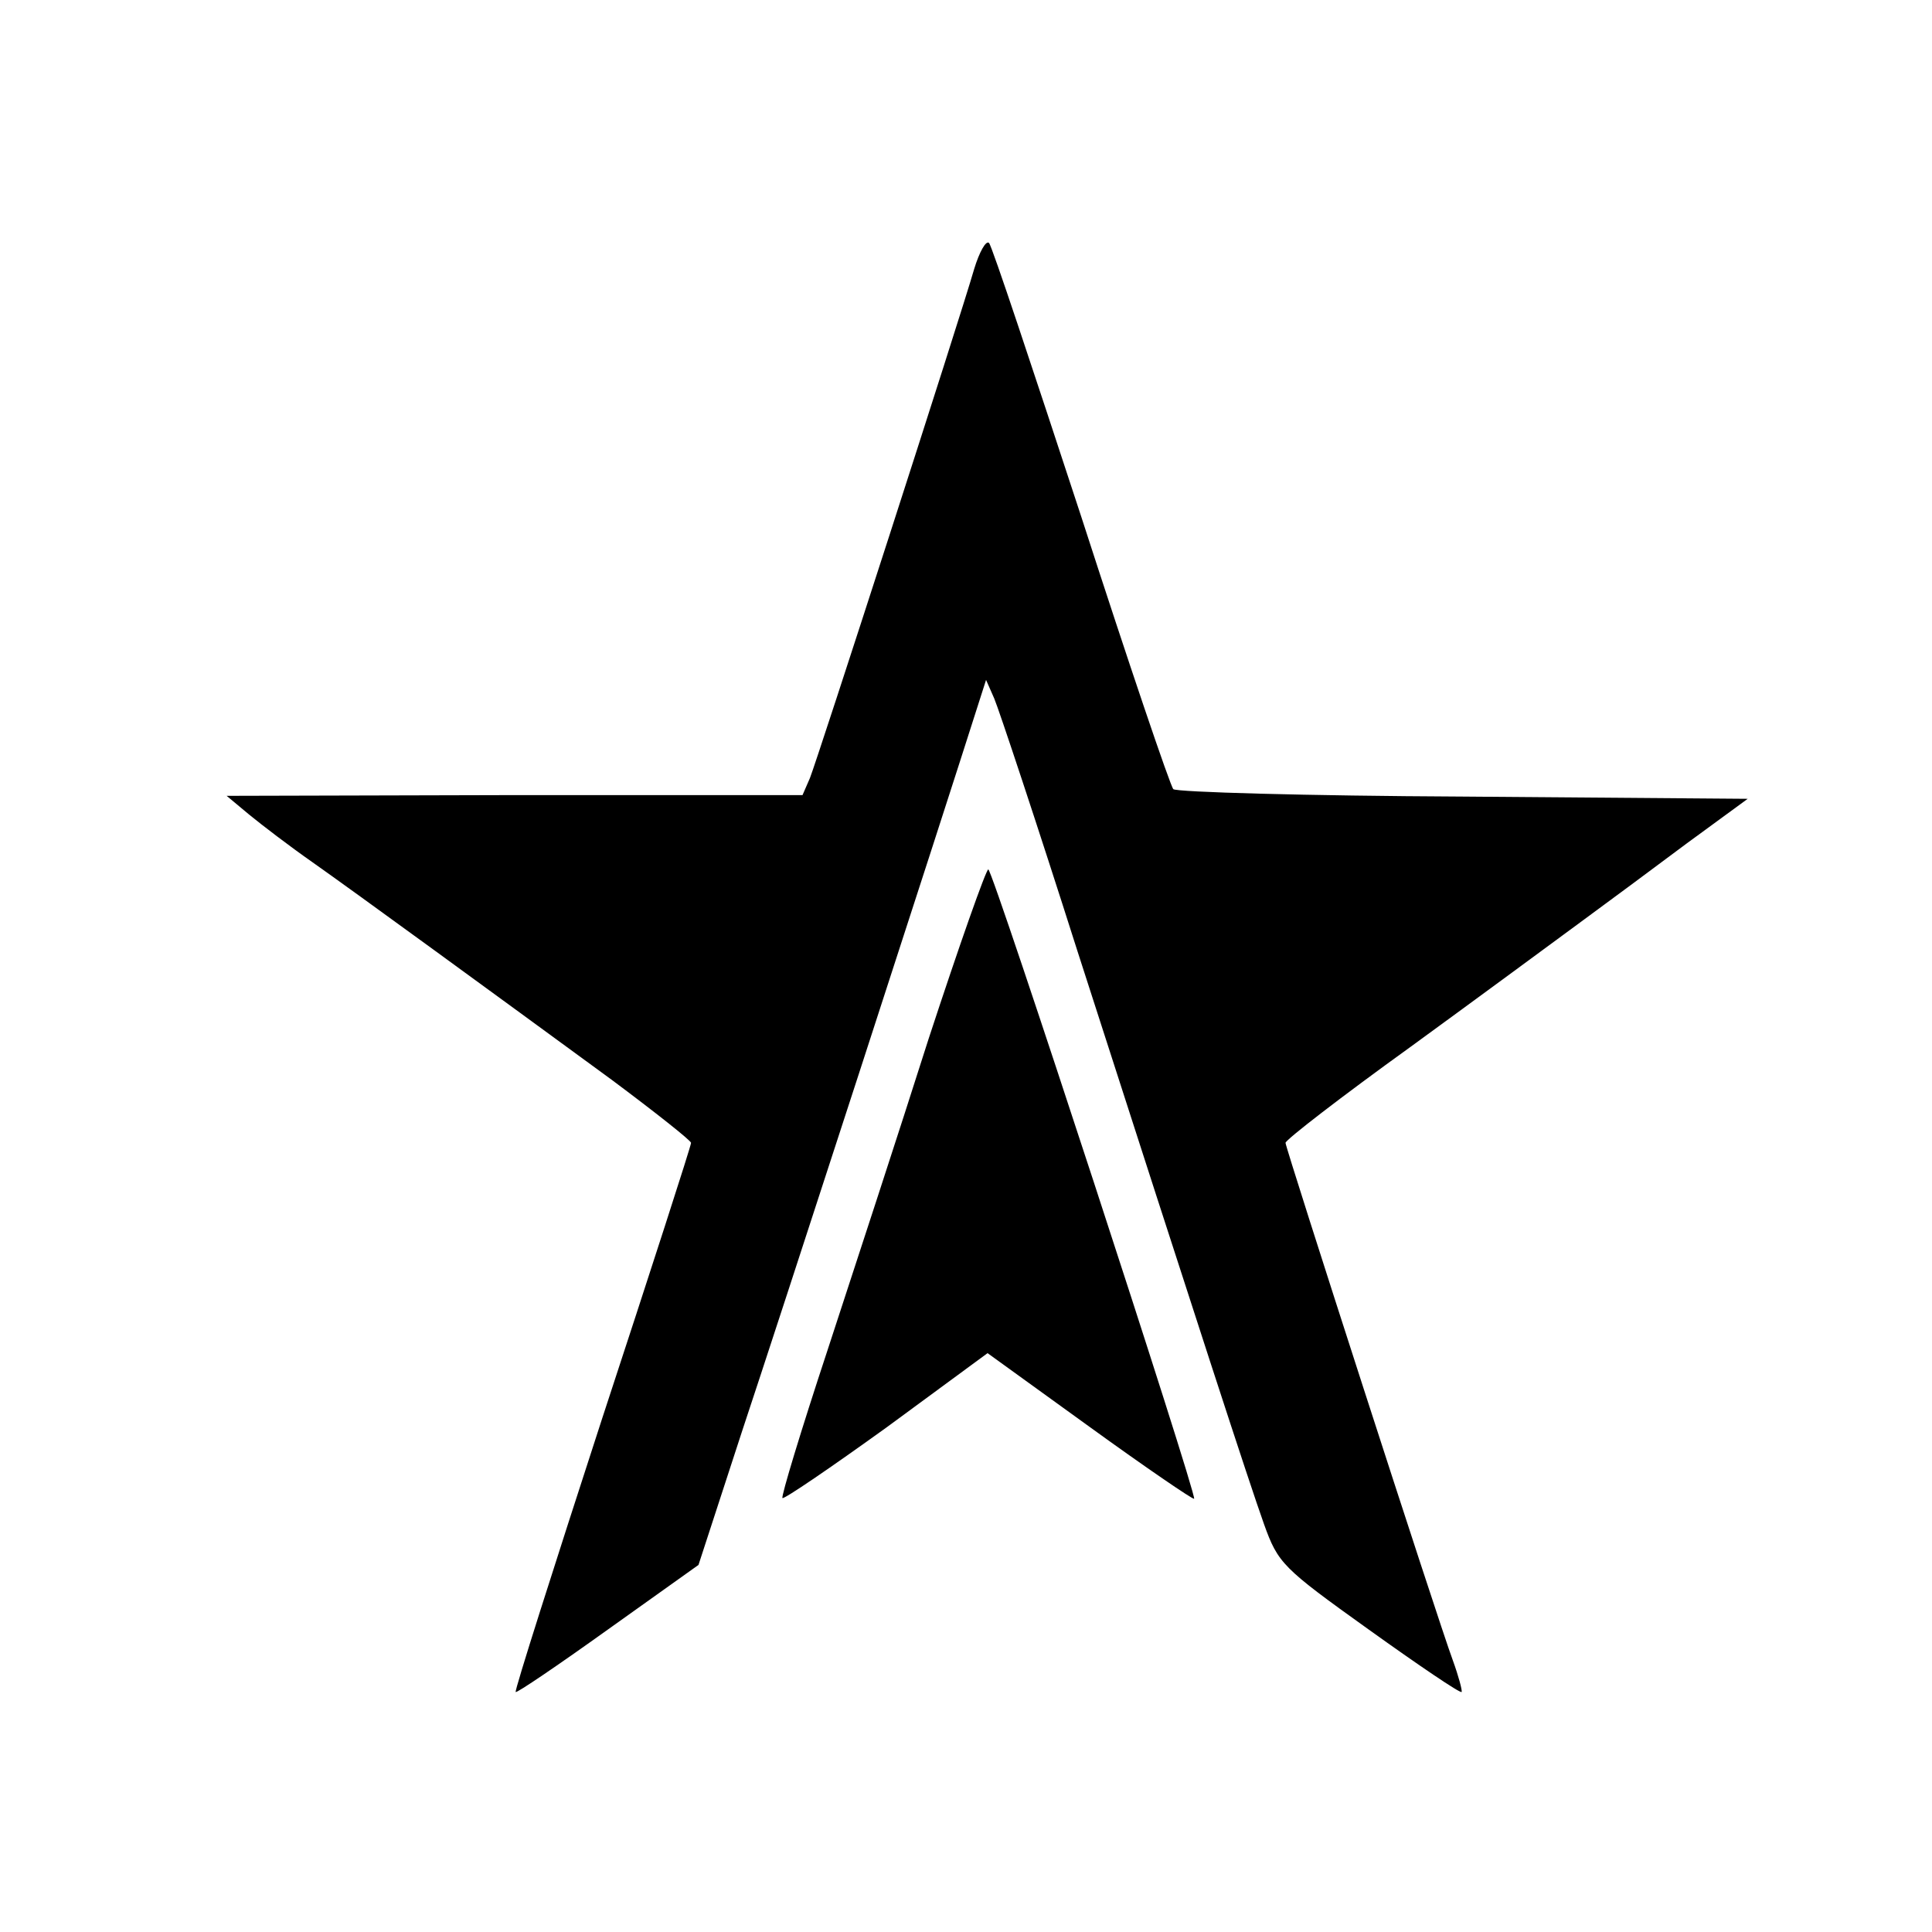
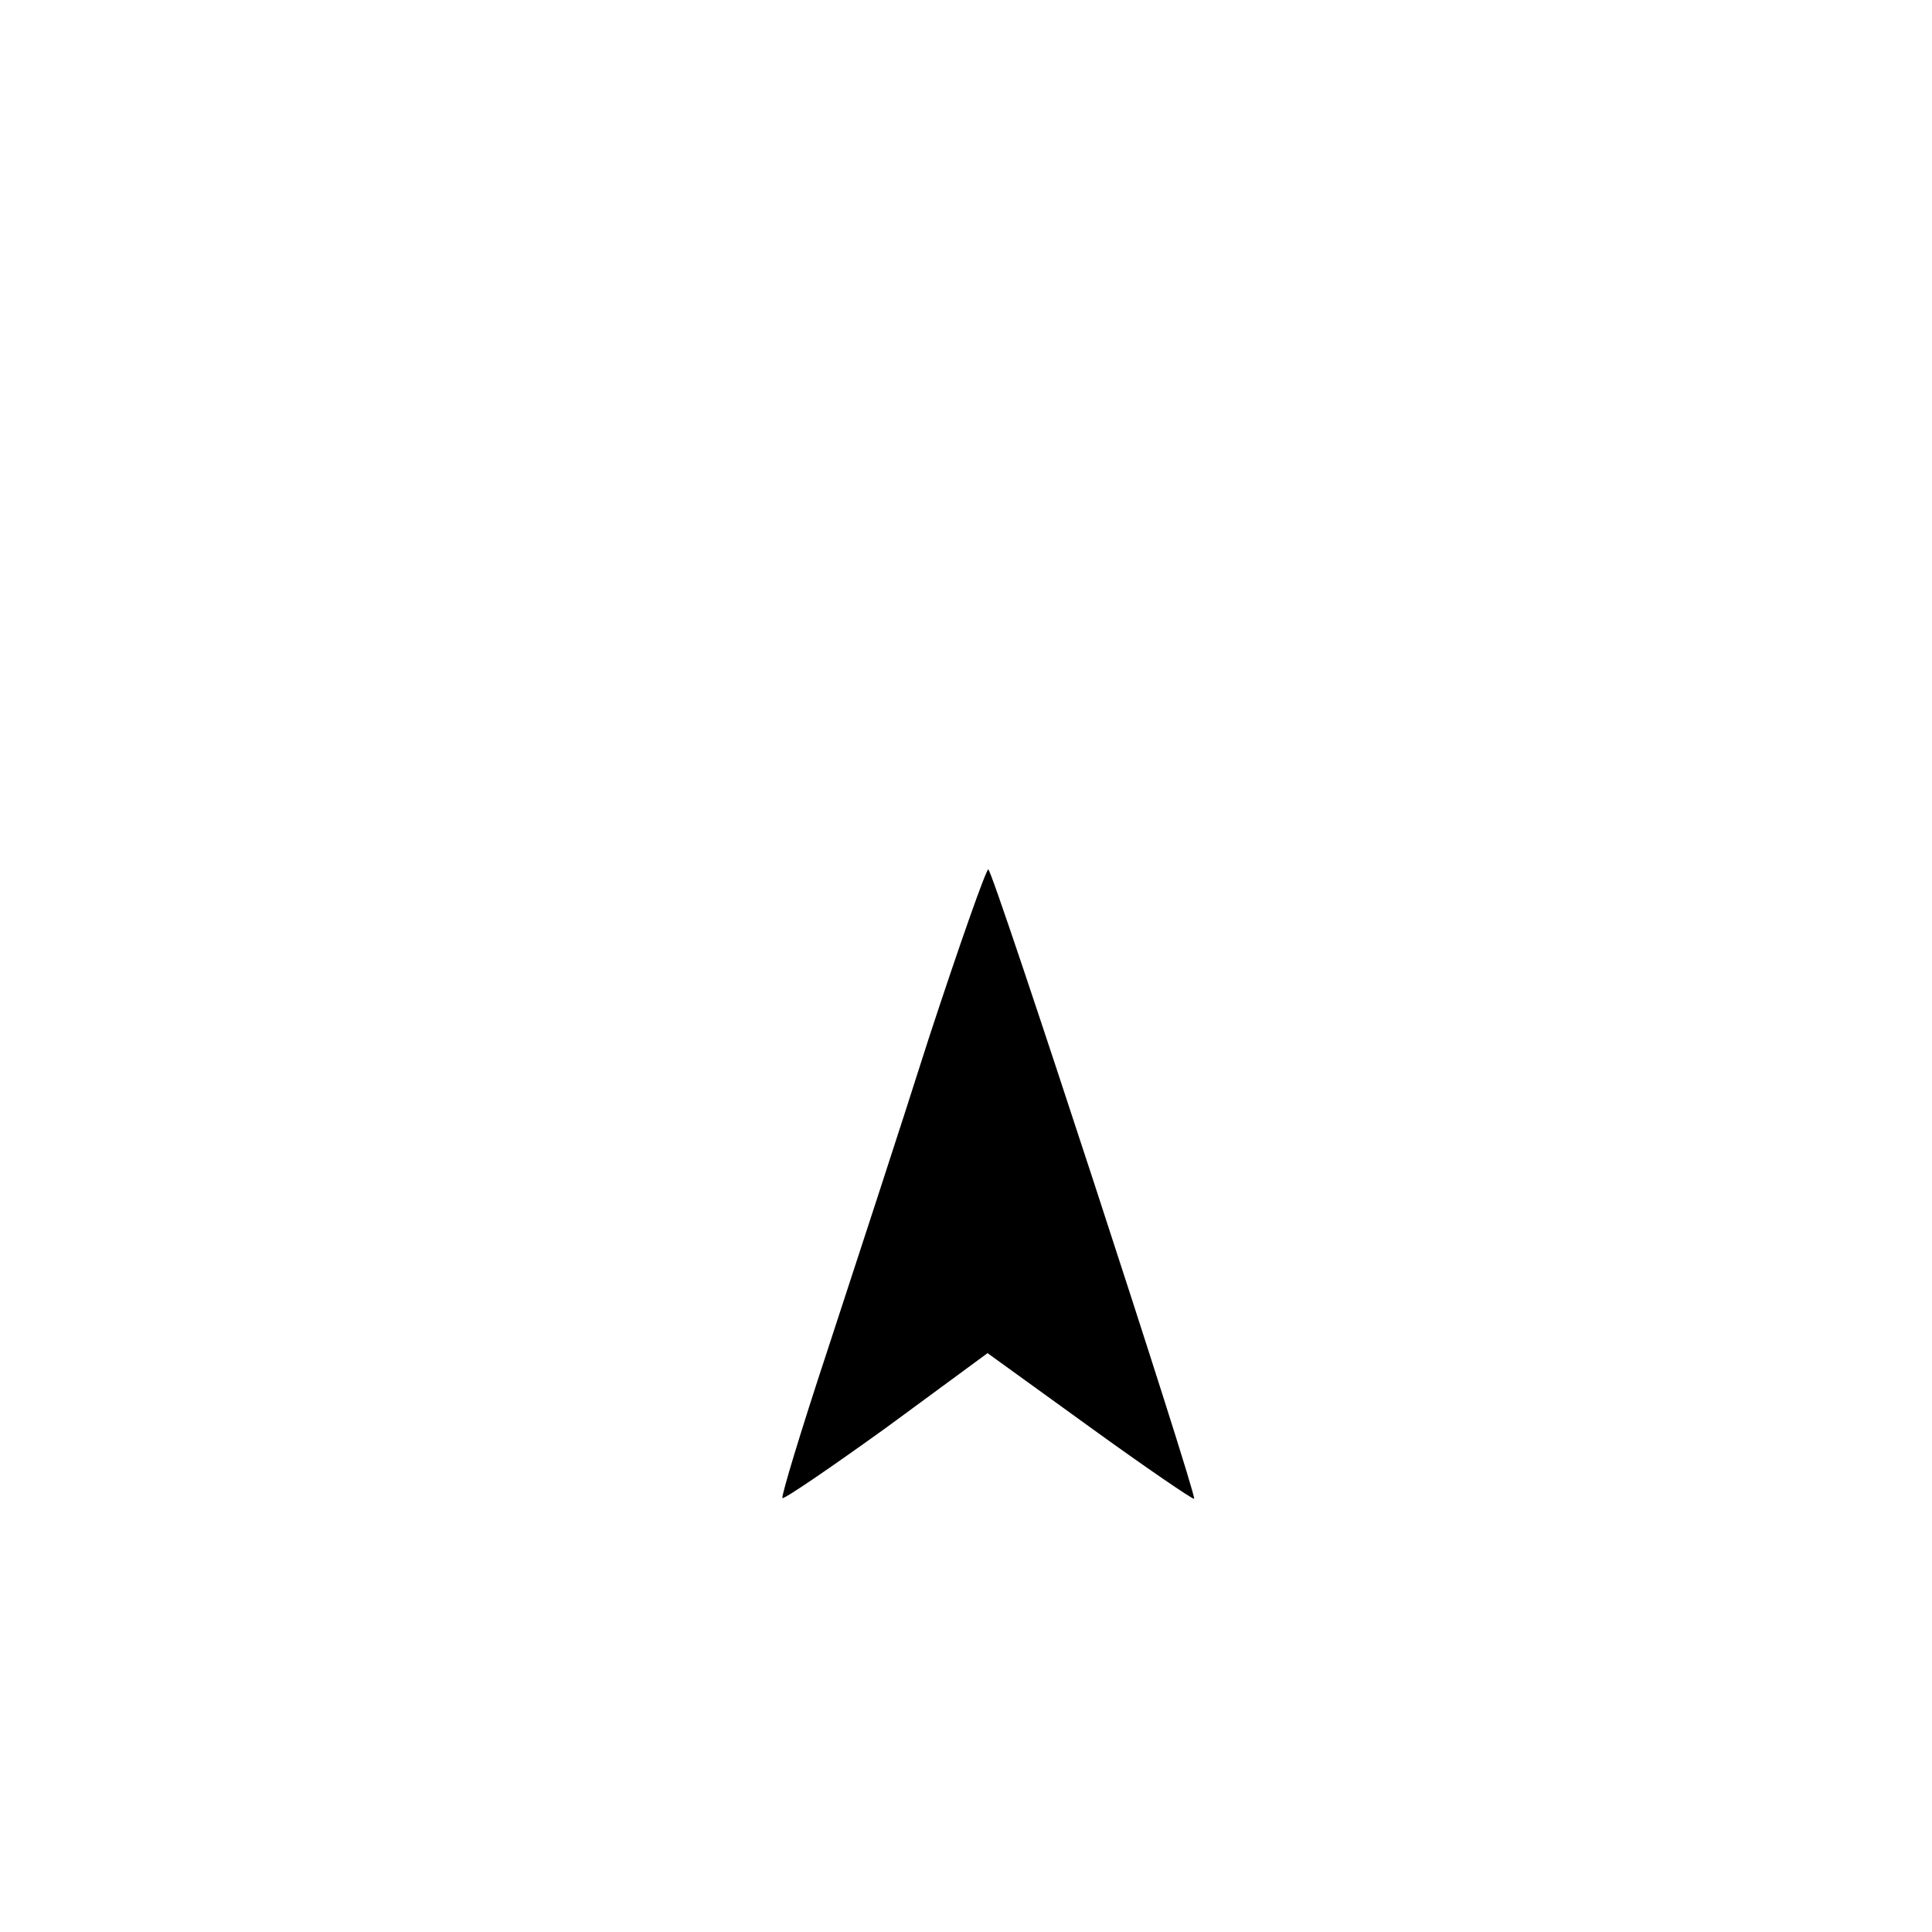
<svg xmlns="http://www.w3.org/2000/svg" version="1.0" width="260pt" height="260pt" viewBox="0 0 260 260" preserveAspectRatio="xMidYMid meet">
  <g transform="translate(0,260) scale(0.1,-0.1)" fill="#000000" stroke="none">
-     <path d="M1311 2238 c-19 -66 -211 -660 -221 -685 l-10 -23 -387 0 -388 -1 30 -25 c17 -14 55 -43 85 -64 61 -43 239 -173 403 -293 59 -44 107 -82 107 -85 0 -4 -54 -171 -120 -372 -65 -200 -118 -366 -116 -367 1 -2 57 36 124 84 l122 87 59 181 c46 138 267 818 320 985 l8 25 11 -25 c6 -14 57 -167 112 -340 165 -512 230 -712 251 -771 19 -53 25 -59 141 -142 67 -48 123 -86 125 -84 1 2 -4 21 -12 43 -20 54 -225 689 -225 696 0 4 75 62 168 129 92 67 195 143 229 168 34 25 99 73 143 106 l82 60 -383 3 c-211 1 -386 6 -390 10 -4 4 -60 169 -124 367 -65 198 -120 364 -124 368 -4 4 -13 -12 -20 -35z" />
    <path d="M1250 1203 c-40 -126 -102 -315 -137 -422 -35 -106 -62 -195 -60 -197 2 -2 65 41 140 95 l136 100 137 -99 c76 -55 139 -98 141 -97 4 5 -271 847 -277 847 -3 0 -39 -102 -80 -227z" />
  </g>
</svg>